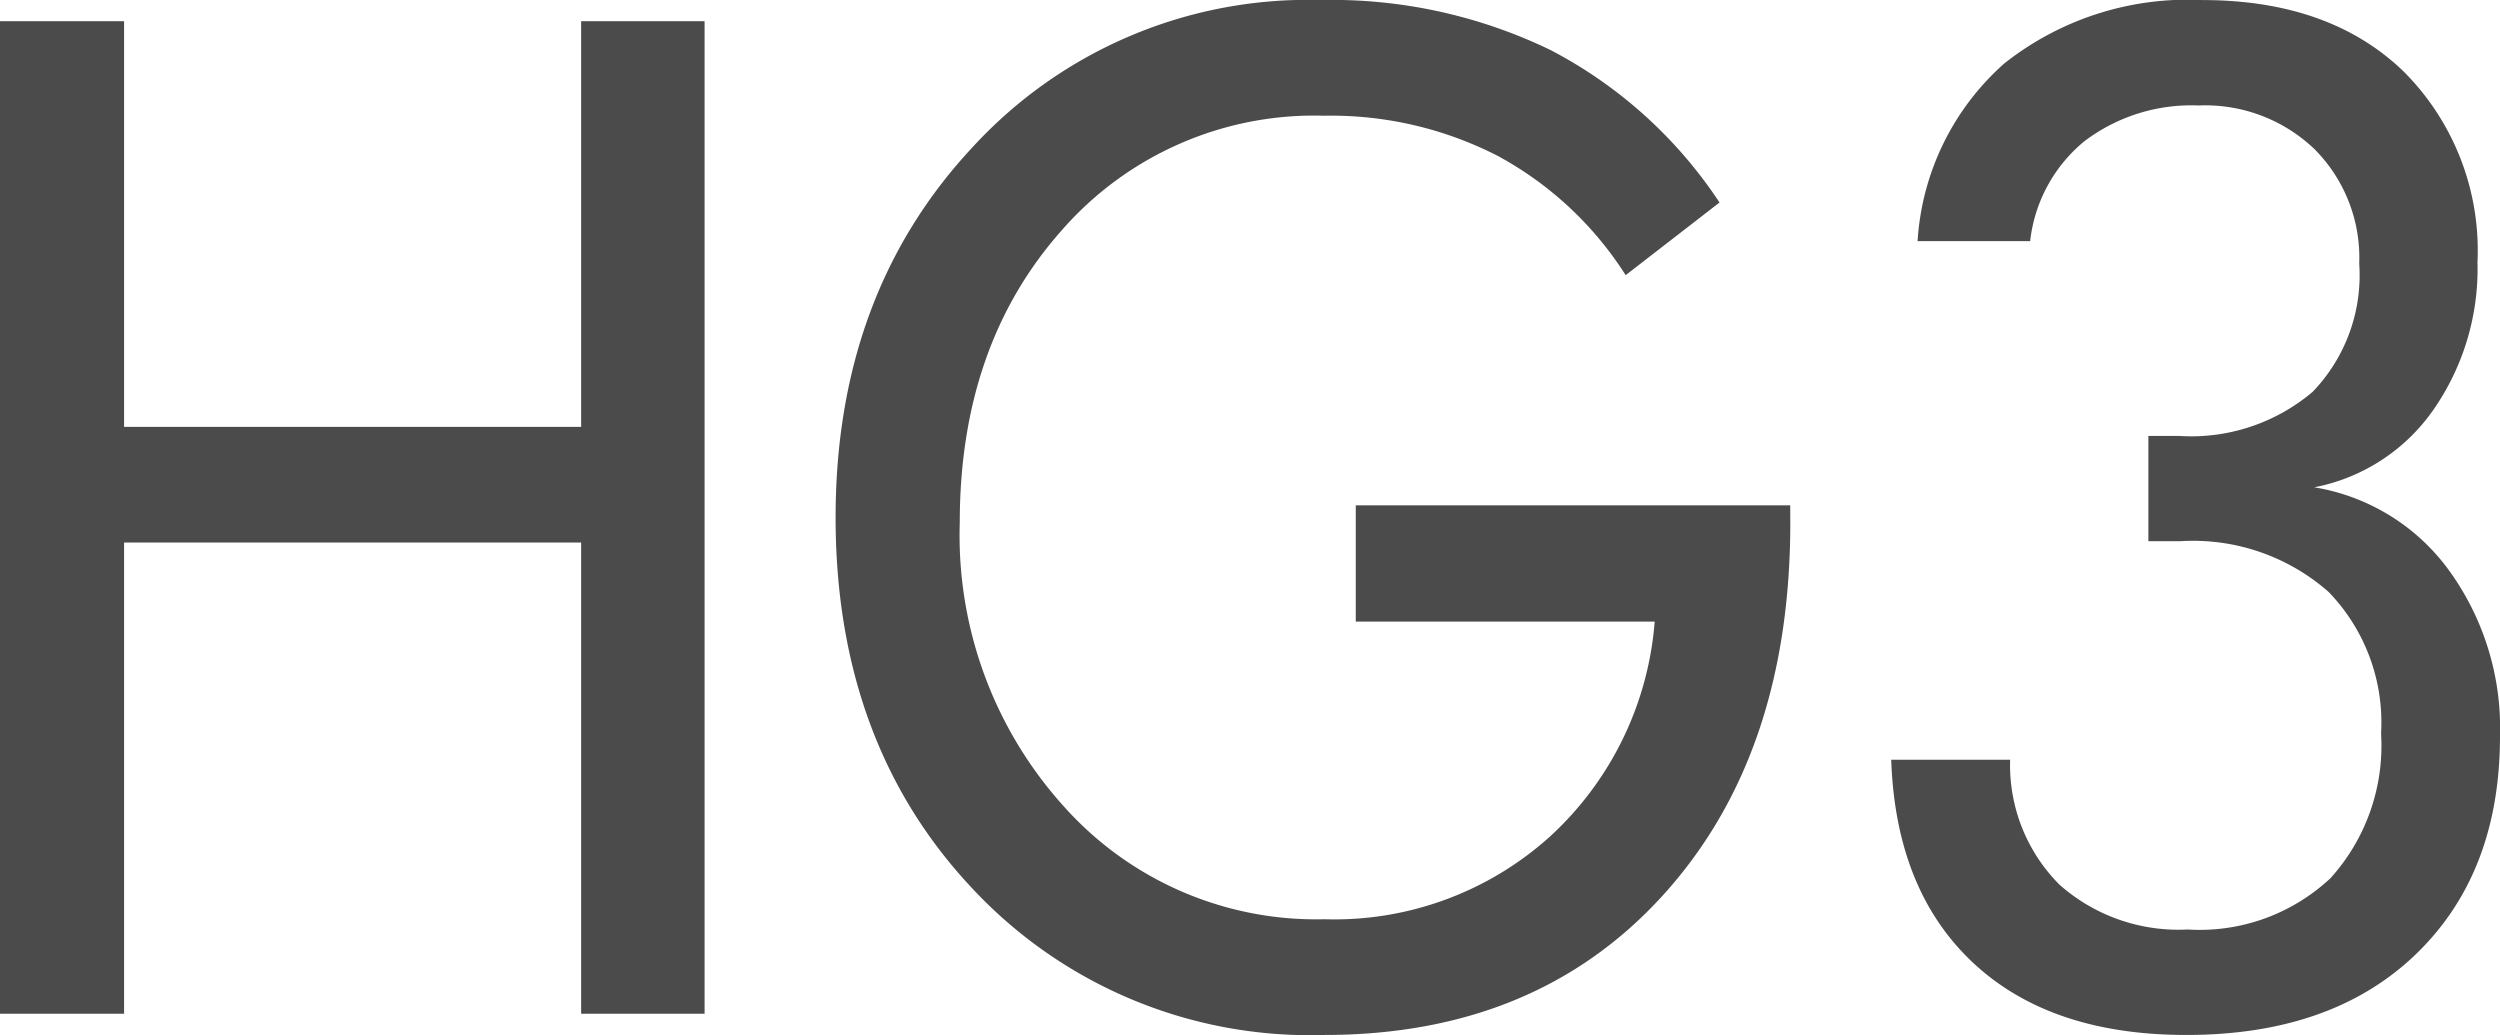
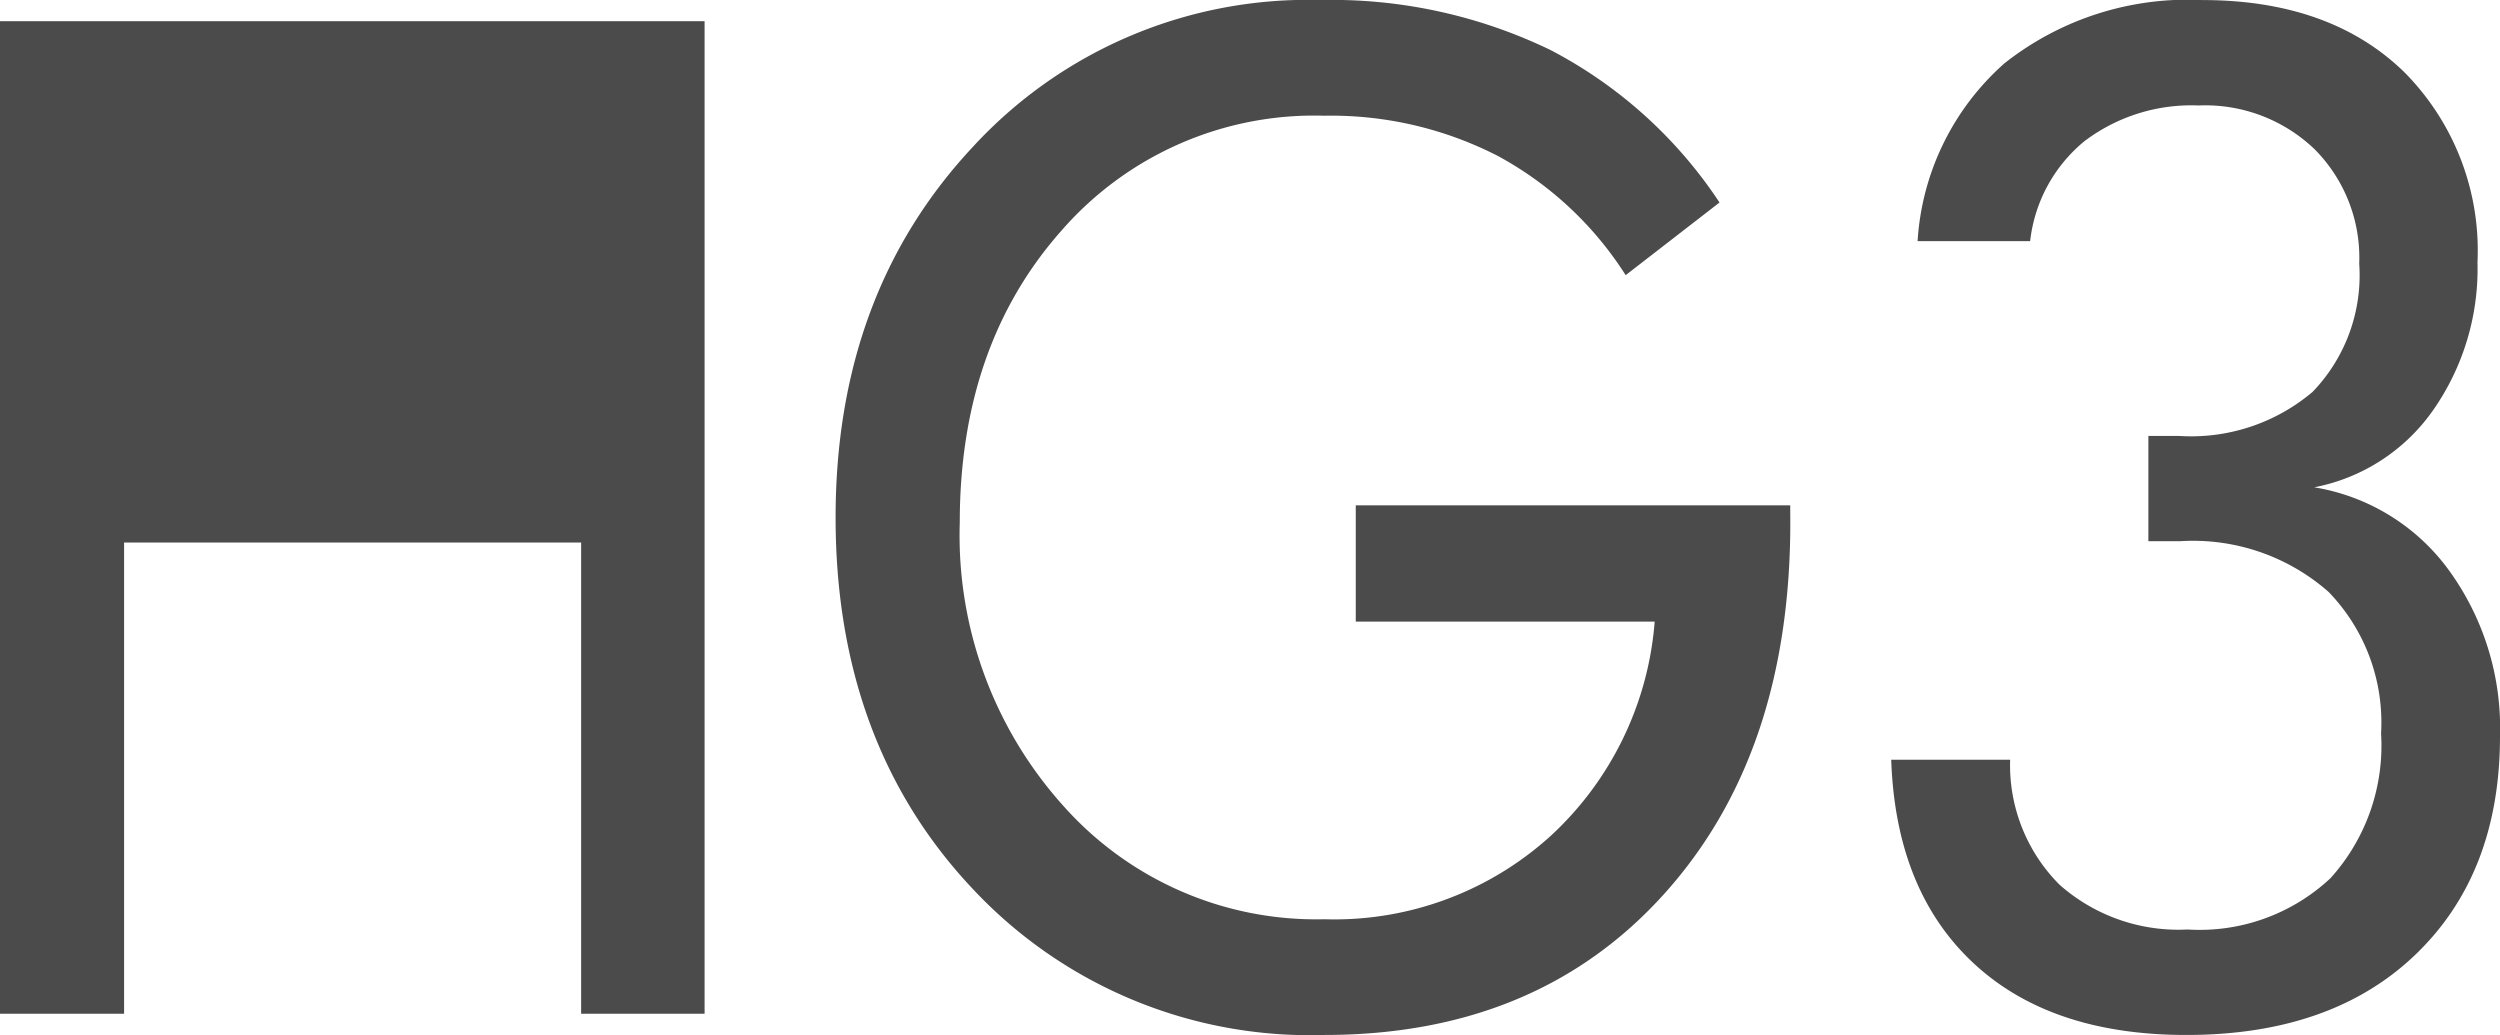
<svg xmlns="http://www.w3.org/2000/svg" width="113.936" height="47.168" viewBox="0 0 113.936 47.168">
-   <path d="M36.3,63H30.674V41.525H9.844V63H4.189V17.766H9.844V36.252h20.83V17.766H36.3ZM85.781,40.617q0,10.576-5.786,16.963T64.541,63.967a21.043,21.043,0,0,1-16-6.636q-6.27-6.636-6.27-16.948,0-10.2,6.255-16.89A20.737,20.737,0,0,1,64.365,16.8a22.894,22.894,0,0,1,10.5,2.285,20.682,20.682,0,0,1,7.69,6.943l-4.277,3.311a15.847,15.847,0,0,0-5.83-5.435,16.643,16.643,0,0,0-7.91-1.831A15.272,15.272,0,0,0,52.573,27.3Q47.93,32.531,47.93,40.617a18.427,18.427,0,0,0,4.717,12.905,15.411,15.411,0,0,0,11.895,5.171A14.666,14.666,0,0,0,74.854,54.9,14.842,14.842,0,0,0,79.6,45.129H65.977v-5.3h19.8Zm32.344,9.727q0,6.24-3.823,9.932t-10.474,3.691q-6.211,0-9.727-3.3t-3.721-9.243H95.8a7.707,7.707,0,0,0,2.256,5.7,8.172,8.172,0,0,0,5.83,2.036,8.72,8.72,0,0,0,6.519-2.344,9.013,9.013,0,0,0,2.3-6.592,8.559,8.559,0,0,0-2.388-6.445,9.347,9.347,0,0,0-6.782-2.314H102.1v-4.8h1.377a8.561,8.561,0,0,0,6.108-2.007,7.66,7.66,0,0,0,2.124-5.845,7.008,7.008,0,0,0-2.021-5.2,7.2,7.2,0,0,0-5.3-2.007,8.074,8.074,0,0,0-5.2,1.626,6.881,6.881,0,0,0-2.476,4.556H91.582a11.787,11.787,0,0,1,3.955-8.1,13.471,13.471,0,0,1,9.023-2.886q5.8,0,9.17,3.252a11.534,11.534,0,0,1,3.369,8.7,11.238,11.238,0,0,1-2.021,6.738,8.6,8.6,0,0,1-5.42,3.516,9.482,9.482,0,0,1,6.138,3.779A12.238,12.238,0,0,1,118.125,50.344Z" transform="translate(-4.189 -16.799)" fill="#4b4b4b" />
+   <path d="M36.3,63H30.674V41.525H9.844V63H4.189V17.766H9.844V36.252V17.766H36.3ZM85.781,40.617q0,10.576-5.786,16.963T64.541,63.967a21.043,21.043,0,0,1-16-6.636q-6.27-6.636-6.27-16.948,0-10.2,6.255-16.89A20.737,20.737,0,0,1,64.365,16.8a22.894,22.894,0,0,1,10.5,2.285,20.682,20.682,0,0,1,7.69,6.943l-4.277,3.311a15.847,15.847,0,0,0-5.83-5.435,16.643,16.643,0,0,0-7.91-1.831A15.272,15.272,0,0,0,52.573,27.3Q47.93,32.531,47.93,40.617a18.427,18.427,0,0,0,4.717,12.905,15.411,15.411,0,0,0,11.895,5.171A14.666,14.666,0,0,0,74.854,54.9,14.842,14.842,0,0,0,79.6,45.129H65.977v-5.3h19.8Zm32.344,9.727q0,6.24-3.823,9.932t-10.474,3.691q-6.211,0-9.727-3.3t-3.721-9.243H95.8a7.707,7.707,0,0,0,2.256,5.7,8.172,8.172,0,0,0,5.83,2.036,8.72,8.72,0,0,0,6.519-2.344,9.013,9.013,0,0,0,2.3-6.592,8.559,8.559,0,0,0-2.388-6.445,9.347,9.347,0,0,0-6.782-2.314H102.1v-4.8h1.377a8.561,8.561,0,0,0,6.108-2.007,7.66,7.66,0,0,0,2.124-5.845,7.008,7.008,0,0,0-2.021-5.2,7.2,7.2,0,0,0-5.3-2.007,8.074,8.074,0,0,0-5.2,1.626,6.881,6.881,0,0,0-2.476,4.556H91.582a11.787,11.787,0,0,1,3.955-8.1,13.471,13.471,0,0,1,9.023-2.886q5.8,0,9.17,3.252a11.534,11.534,0,0,1,3.369,8.7,11.238,11.238,0,0,1-2.021,6.738,8.6,8.6,0,0,1-5.42,3.516,9.482,9.482,0,0,1,6.138,3.779A12.238,12.238,0,0,1,118.125,50.344Z" transform="translate(-4.189 -16.799)" fill="#4b4b4b" />
</svg>